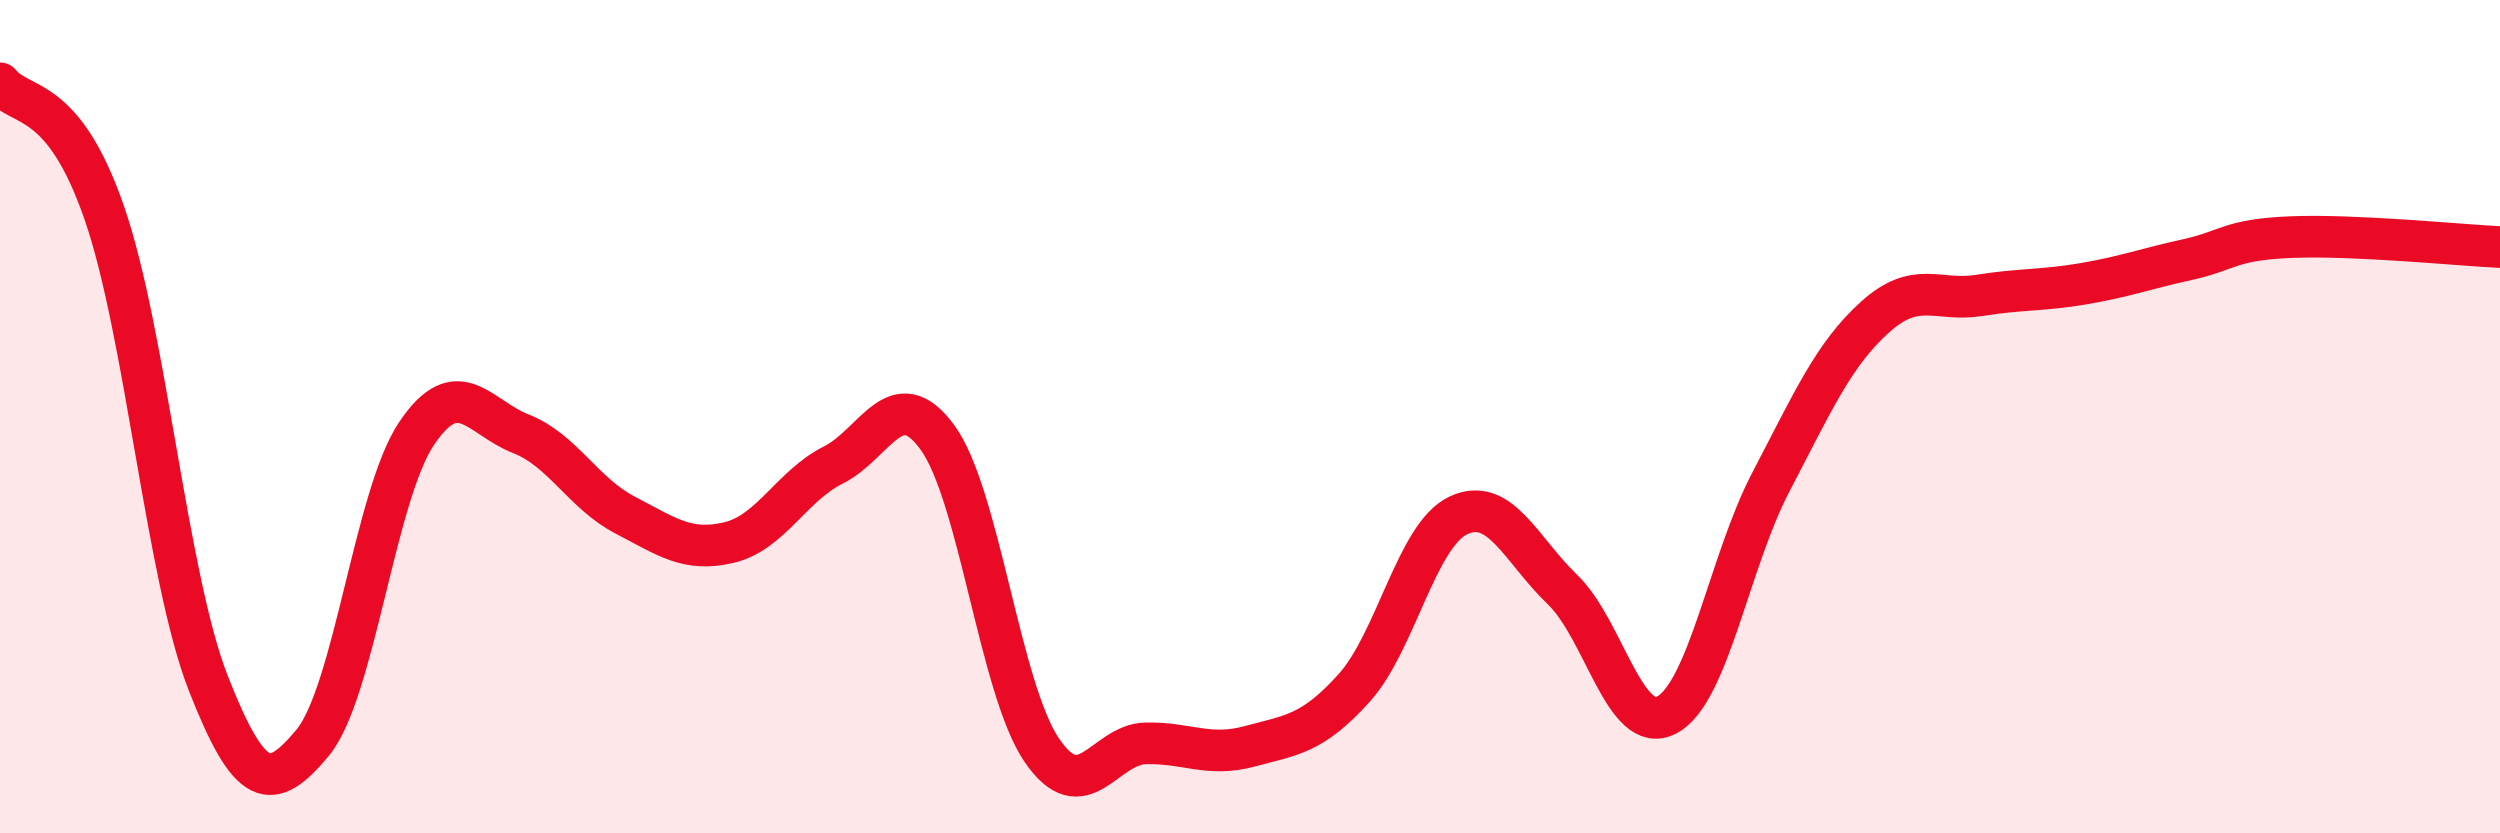
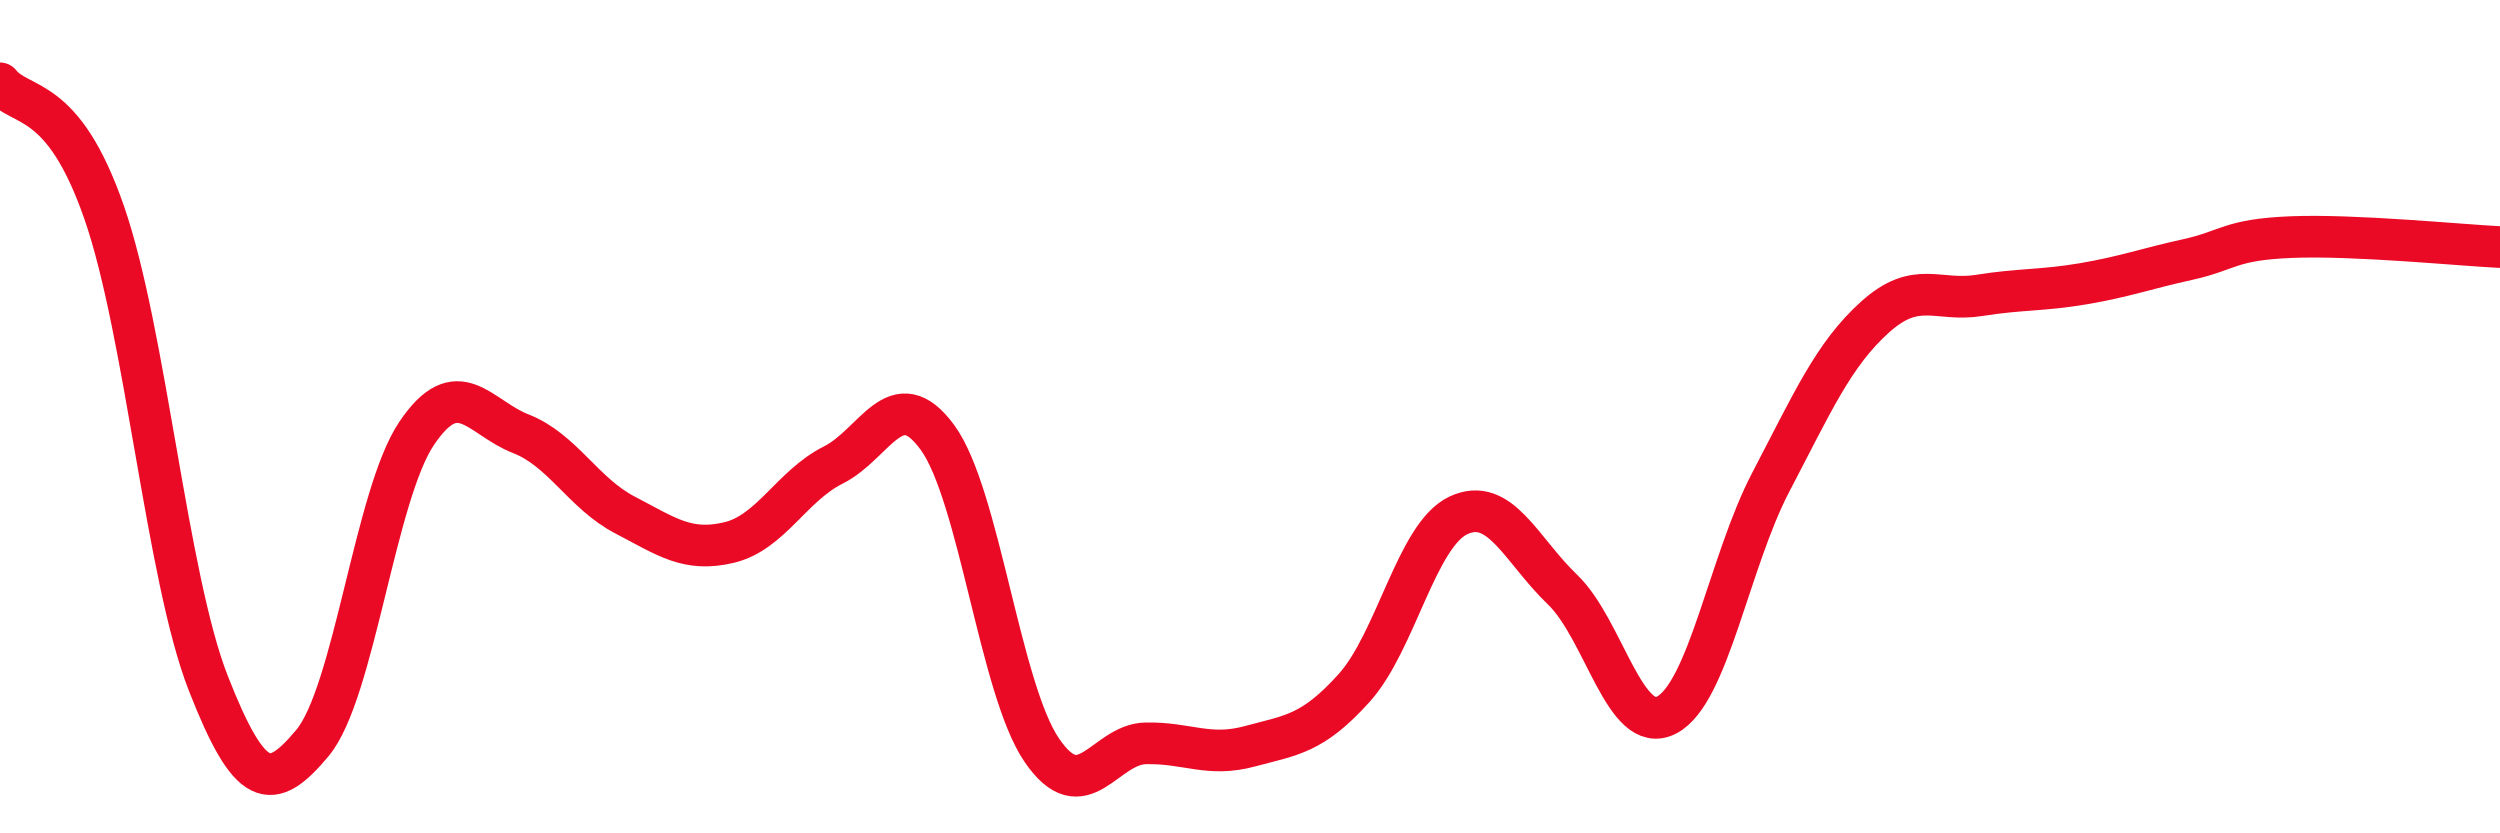
<svg xmlns="http://www.w3.org/2000/svg" width="60" height="20" viewBox="0 0 60 20">
-   <path d="M 0,2 C 0.5,2.62 1.5,2.22 2.5,5.1 C 3.5,7.98 4,13.85 5,16.4 C 6,18.95 6.5,19.03 7.5,17.83 C 8.5,16.63 9,11.88 10,10.4 C 11,8.92 11.5,10.02 12.5,10.41 C 13.5,10.8 14,11.84 15,12.36 C 16,12.88 16.5,13.26 17.5,13.02 C 18.5,12.78 19,11.66 20,11.16 C 21,10.66 21.5,9.13 22.5,10.5 C 23.5,11.87 24,16.53 25,18 C 26,19.47 26.5,17.86 27.5,17.84 C 28.5,17.82 29,18.18 30,17.91 C 31,17.64 31.5,17.62 32.5,16.51 C 33.5,15.4 34,12.84 35,12.37 C 36,11.9 36.5,13.19 37.5,14.15 C 38.5,15.11 39,17.68 40,17.16 C 41,16.64 41.5,13.48 42.5,11.57 C 43.5,9.66 44,8.51 45,7.61 C 46,6.71 46.5,7.25 47.5,7.09 C 48.5,6.93 49,6.98 50,6.81 C 51,6.64 51.5,6.45 52.5,6.23 C 53.5,6.01 53.5,5.75 55,5.69 C 56.5,5.63 59,5.88 60,5.93L60 20L0 20Z" fill="#EB0A25" opacity="0.1" stroke-linecap="round" stroke-linejoin="round" />
  <path d="M 0,2 C 0.5,2.62 1.5,2.22 2.5,5.1 C 3.5,7.98 4,13.85 5,16.4 C 6,18.95 6.5,19.03 7.5,17.83 C 8.5,16.63 9,11.88 10,10.4 C 11,8.92 11.5,10.02 12.5,10.41 C 13.5,10.8 14,11.84 15,12.36 C 16,12.88 16.5,13.26 17.5,13.02 C 18.5,12.78 19,11.66 20,11.16 C 21,10.66 21.5,9.13 22.5,10.5 C 23.5,11.87 24,16.53 25,18 C 26,19.47 26.5,17.86 27.5,17.84 C 28.5,17.82 29,18.18 30,17.91 C 31,17.64 31.5,17.62 32.5,16.51 C 33.5,15.4 34,12.84 35,12.37 C 36,11.9 36.5,13.19 37.5,14.15 C 38.5,15.11 39,17.68 40,17.16 C 41,16.64 41.5,13.48 42.5,11.57 C 43.5,9.66 44,8.51 45,7.61 C 46,6.71 46.5,7.25 47.5,7.09 C 48.5,6.93 49,6.98 50,6.81 C 51,6.64 51.5,6.45 52.5,6.23 C 53.5,6.01 53.5,5.75 55,5.69 C 56.5,5.63 59,5.88 60,5.93" stroke="#EB0A25" stroke-width="1" fill="none" stroke-linecap="round" stroke-linejoin="round" />
</svg>